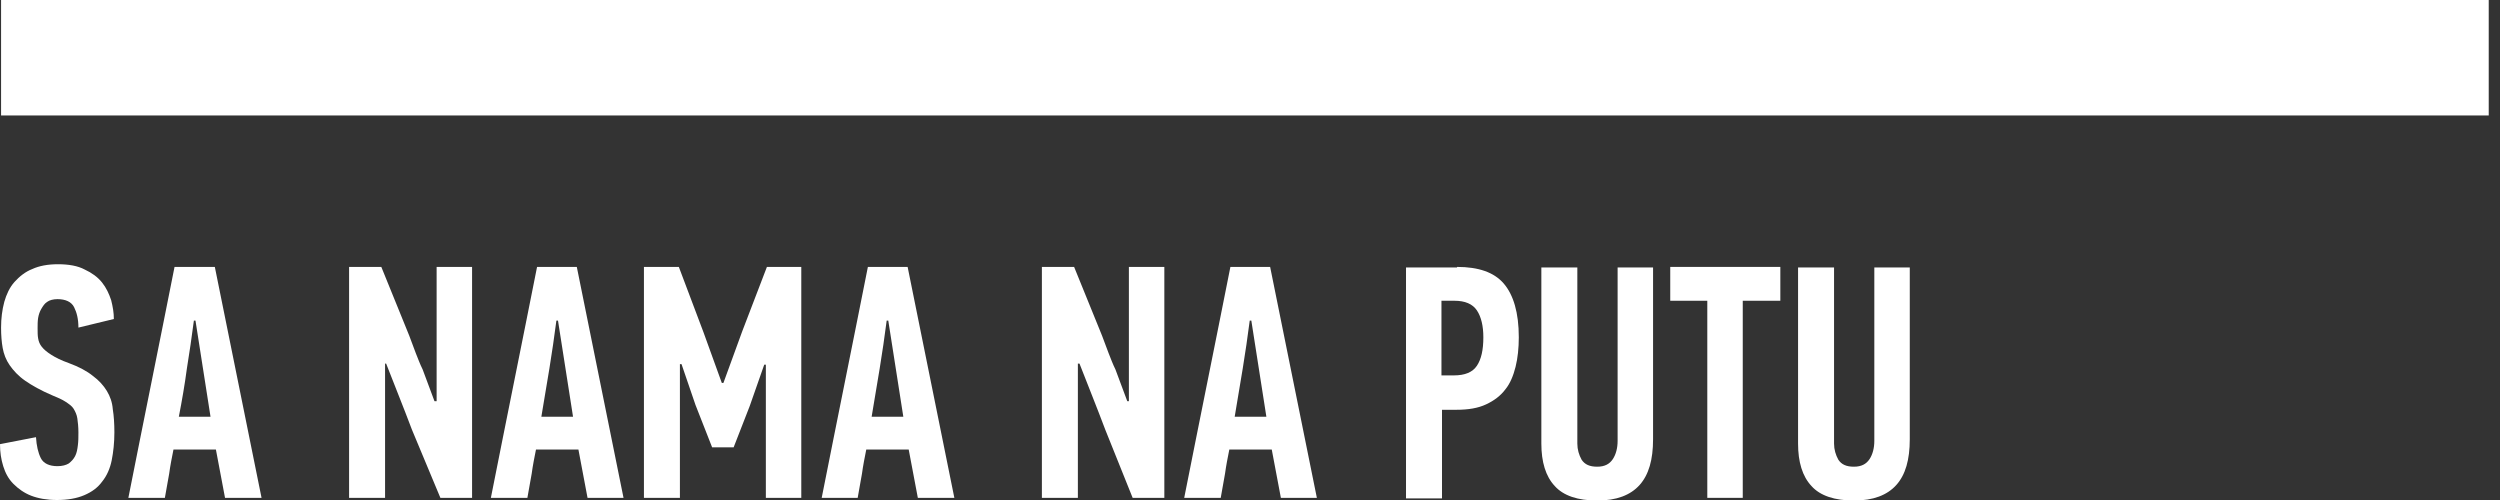
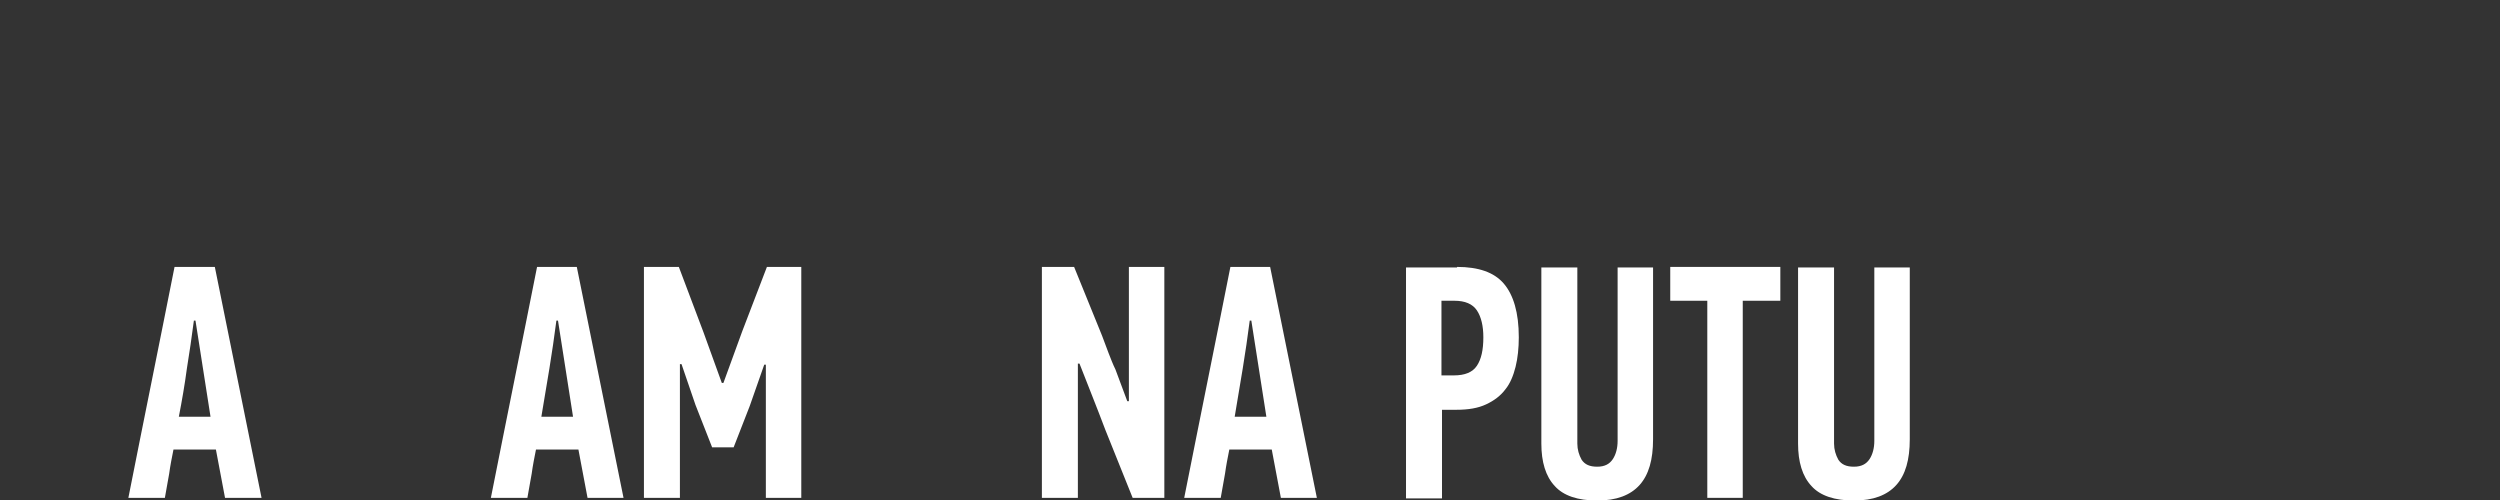
<svg xmlns="http://www.w3.org/2000/svg" width="200" height="40" viewBox="0 0 200 40" fill="none">
  <rect x="0" y="0" width="200" height="40" fill="#333333" stroke="none" />
  <g clip-path="url(#clip0)">
-     <path d="M199.098 0H0.086V9.237H199.098V0Z" fill="white" />
-     <path d="M9.151 34.586C9.151 35.403 9.066 36.176 8.937 36.821C8.808 37.465 8.55 38.067 8.163 38.539C7.82 39.012 7.347 39.355 6.745 39.613C6.144 39.871 5.414 40 4.554 40C3.738 40 3.05 39.871 2.492 39.656C1.933 39.441 1.461 39.098 1.074 38.711C0.687 38.324 0.43 37.852 0.258 37.293C0.086 36.735 0 36.176 0 35.532L2.879 34.973C2.922 35.661 3.05 36.219 3.265 36.649C3.48 37.078 3.953 37.293 4.597 37.293C4.984 37.293 5.285 37.207 5.499 37.078C5.714 36.907 5.886 36.735 6.015 36.477C6.144 36.219 6.187 35.961 6.23 35.618C6.273 35.274 6.273 34.973 6.273 34.586C6.273 34.157 6.23 33.77 6.187 33.469C6.144 33.169 6.015 32.911 5.886 32.696C5.757 32.481 5.499 32.309 5.242 32.138C4.984 31.966 4.597 31.794 4.168 31.622C3.265 31.235 2.578 30.849 2.019 30.462C1.461 30.075 1.074 29.645 0.773 29.216C0.473 28.786 0.301 28.314 0.215 27.841C0.129 27.368 0.086 26.81 0.086 26.208C0.086 25.478 0.172 24.791 0.344 24.146C0.516 23.545 0.773 22.986 1.16 22.556C1.547 22.127 2.019 21.74 2.578 21.525C3.136 21.267 3.824 21.139 4.64 21.139C5.499 21.139 6.23 21.267 6.788 21.568C7.347 21.826 7.82 22.17 8.163 22.599C8.507 23.029 8.722 23.502 8.894 24.017C9.023 24.533 9.108 25.005 9.108 25.521L6.273 26.208C6.273 25.521 6.144 25.005 5.929 24.576C5.714 24.146 5.242 23.931 4.597 23.931C4.253 23.931 3.953 24.017 3.781 24.146C3.566 24.275 3.437 24.49 3.308 24.705C3.179 24.919 3.093 25.177 3.05 25.435C3.008 25.693 3.008 25.994 3.008 26.251C3.008 26.552 3.008 26.853 3.05 27.068C3.093 27.325 3.179 27.54 3.351 27.755C3.523 27.97 3.781 28.185 4.125 28.399C4.468 28.614 4.898 28.829 5.499 29.044C6.316 29.345 6.96 29.689 7.433 30.075C7.905 30.419 8.292 30.849 8.55 31.278C8.808 31.708 8.98 32.18 9.023 32.739C9.108 33.255 9.151 33.899 9.151 34.586Z" fill="white" />
    <path d="M18.002 39.828L17.272 35.961H13.878C13.749 36.606 13.62 37.25 13.534 37.895C13.405 38.539 13.319 39.184 13.19 39.828H10.269C10.87 36.735 11.514 33.641 12.116 30.591C12.717 27.54 13.362 24.447 13.963 21.353H17.186L20.924 39.828H18.002ZM15.51 25.65C15.338 26.939 15.166 28.185 14.952 29.474C14.78 30.763 14.565 32.009 14.307 33.34H16.842L15.639 25.65H15.51Z" fill="white" />
-     <path d="M30.805 29.087V39.828H27.927V21.353H30.505L32.739 26.853C32.911 27.325 33.083 27.755 33.254 28.228C33.426 28.657 33.598 29.13 33.813 29.56L34.758 32.094C34.801 32.094 34.801 32.094 34.844 32.094C34.844 32.094 34.887 32.094 34.93 32.094V21.353H37.766V39.828H35.231L32.954 34.372C32.61 33.469 32.266 32.567 31.922 31.708C31.579 30.849 31.235 29.946 30.891 29.087H30.805Z" fill="white" />
    <path d="M47.003 39.828L46.273 35.961H42.879C42.75 36.606 42.621 37.25 42.535 37.895C42.406 38.539 42.32 39.184 42.191 39.828H39.27C39.871 36.735 40.516 33.641 41.117 30.591C41.718 27.54 42.363 24.447 42.965 21.353H46.144L49.882 39.828H47.003ZM44.511 25.65C44.339 26.939 44.167 28.185 43.953 29.474C43.738 30.763 43.523 32.009 43.308 33.34H45.843L44.64 25.65H44.511Z" fill="white" />
    <path d="M56.971 35.789L55.639 32.395L54.522 29.13H54.393V39.828H51.515V21.353H54.307L56.284 26.595L57.745 30.634H57.873L59.377 26.509L61.353 21.353H64.103V39.828H61.268V29.173H61.139L59.979 32.481L58.69 35.789H56.971Z" fill="white" />
-     <path d="M73.427 39.828L72.696 35.961H69.302C69.173 36.606 69.044 37.25 68.958 37.895C68.829 38.539 68.743 39.184 68.615 39.828H65.736C66.337 36.735 66.982 33.641 67.583 30.591C68.185 27.54 68.829 24.447 69.431 21.353H72.61L76.348 39.828H73.427ZM70.934 25.65C70.763 26.939 70.591 28.185 70.376 29.474C70.161 30.763 69.946 32.009 69.731 33.34H72.266L71.063 25.65H70.934Z" fill="white" />
    <path d="M86.23 29.087V39.828H83.351V21.353H85.929L88.163 26.853C88.335 27.325 88.507 27.755 88.679 28.228C88.85 28.657 89.022 29.13 89.237 29.56L90.182 32.094C90.225 32.094 90.225 32.094 90.225 32.094C90.225 32.094 90.268 32.094 90.311 32.094V21.353H93.147V39.828H90.612L88.421 34.372C88.077 33.469 87.734 32.567 87.39 31.708C87.046 30.849 86.702 29.946 86.359 29.087H86.23Z" fill="white" />
    <path d="M102.47 39.828L101.74 35.961H98.346C98.217 36.606 98.088 37.25 98.002 37.895C97.873 38.539 97.787 39.184 97.658 39.828H94.737C95.338 36.735 95.983 33.641 96.584 30.591C97.186 27.54 97.83 24.447 98.432 21.353H101.611L105.349 39.828H102.47ZM99.978 25.65C99.807 26.939 99.635 28.185 99.42 29.474C99.205 30.763 98.99 32.009 98.775 33.34H101.31L100.107 25.65H99.978Z" fill="white" />
    <path d="M116.563 21.353C118.282 21.353 119.528 21.783 120.301 22.685C121.074 23.587 121.504 25.005 121.504 26.982C121.504 27.841 121.418 28.657 121.246 29.345C121.074 30.032 120.817 30.677 120.43 31.149C120.043 31.665 119.528 32.051 118.883 32.352C118.239 32.653 117.465 32.782 116.52 32.782H115.36V39.871H112.481V21.396H116.563V21.353ZM115.317 24.06V30.032H116.305C117.208 30.032 117.809 29.774 118.153 29.259C118.496 28.743 118.668 28.013 118.668 26.982C118.668 26.079 118.496 25.349 118.153 24.834C117.809 24.318 117.208 24.06 116.348 24.06H115.317Z" fill="white" />
    <path d="M132.245 21.396V35.145C132.245 36.778 131.901 37.981 131.171 38.797C130.44 39.613 129.323 40.043 127.776 40.043C126.23 40.043 125.07 39.656 124.382 38.883C123.652 38.11 123.308 36.95 123.308 35.489V21.396H126.187V35.489C126.187 35.961 126.316 36.391 126.53 36.778C126.788 37.164 127.175 37.336 127.776 37.336C128.378 37.336 128.765 37.121 129.022 36.735C129.28 36.348 129.409 35.833 129.409 35.274V21.396H132.245Z" fill="white" />
    <path d="M139.42 24.06V39.828H136.584V24.06H133.62V21.353H142.427V24.06H139.42Z" fill="white" />
    <path d="M152.782 21.396V35.145C152.782 36.778 152.438 37.981 151.708 38.797C150.977 39.613 149.86 40.043 148.314 40.043C146.767 40.043 145.607 39.656 144.919 38.883C144.189 38.11 143.845 36.95 143.845 35.489V21.396H146.724V35.489C146.724 35.961 146.853 36.391 147.068 36.778C147.325 37.164 147.712 37.336 148.314 37.336C148.915 37.336 149.302 37.121 149.56 36.735C149.817 36.348 149.946 35.833 149.946 35.274V21.396H152.782Z" fill="white" />
  </g>
  <defs>
    <clipPath id="clip0">
      <rect width="199.098" height="40" fill="white" />
    </clipPath>
  </defs>
</svg>